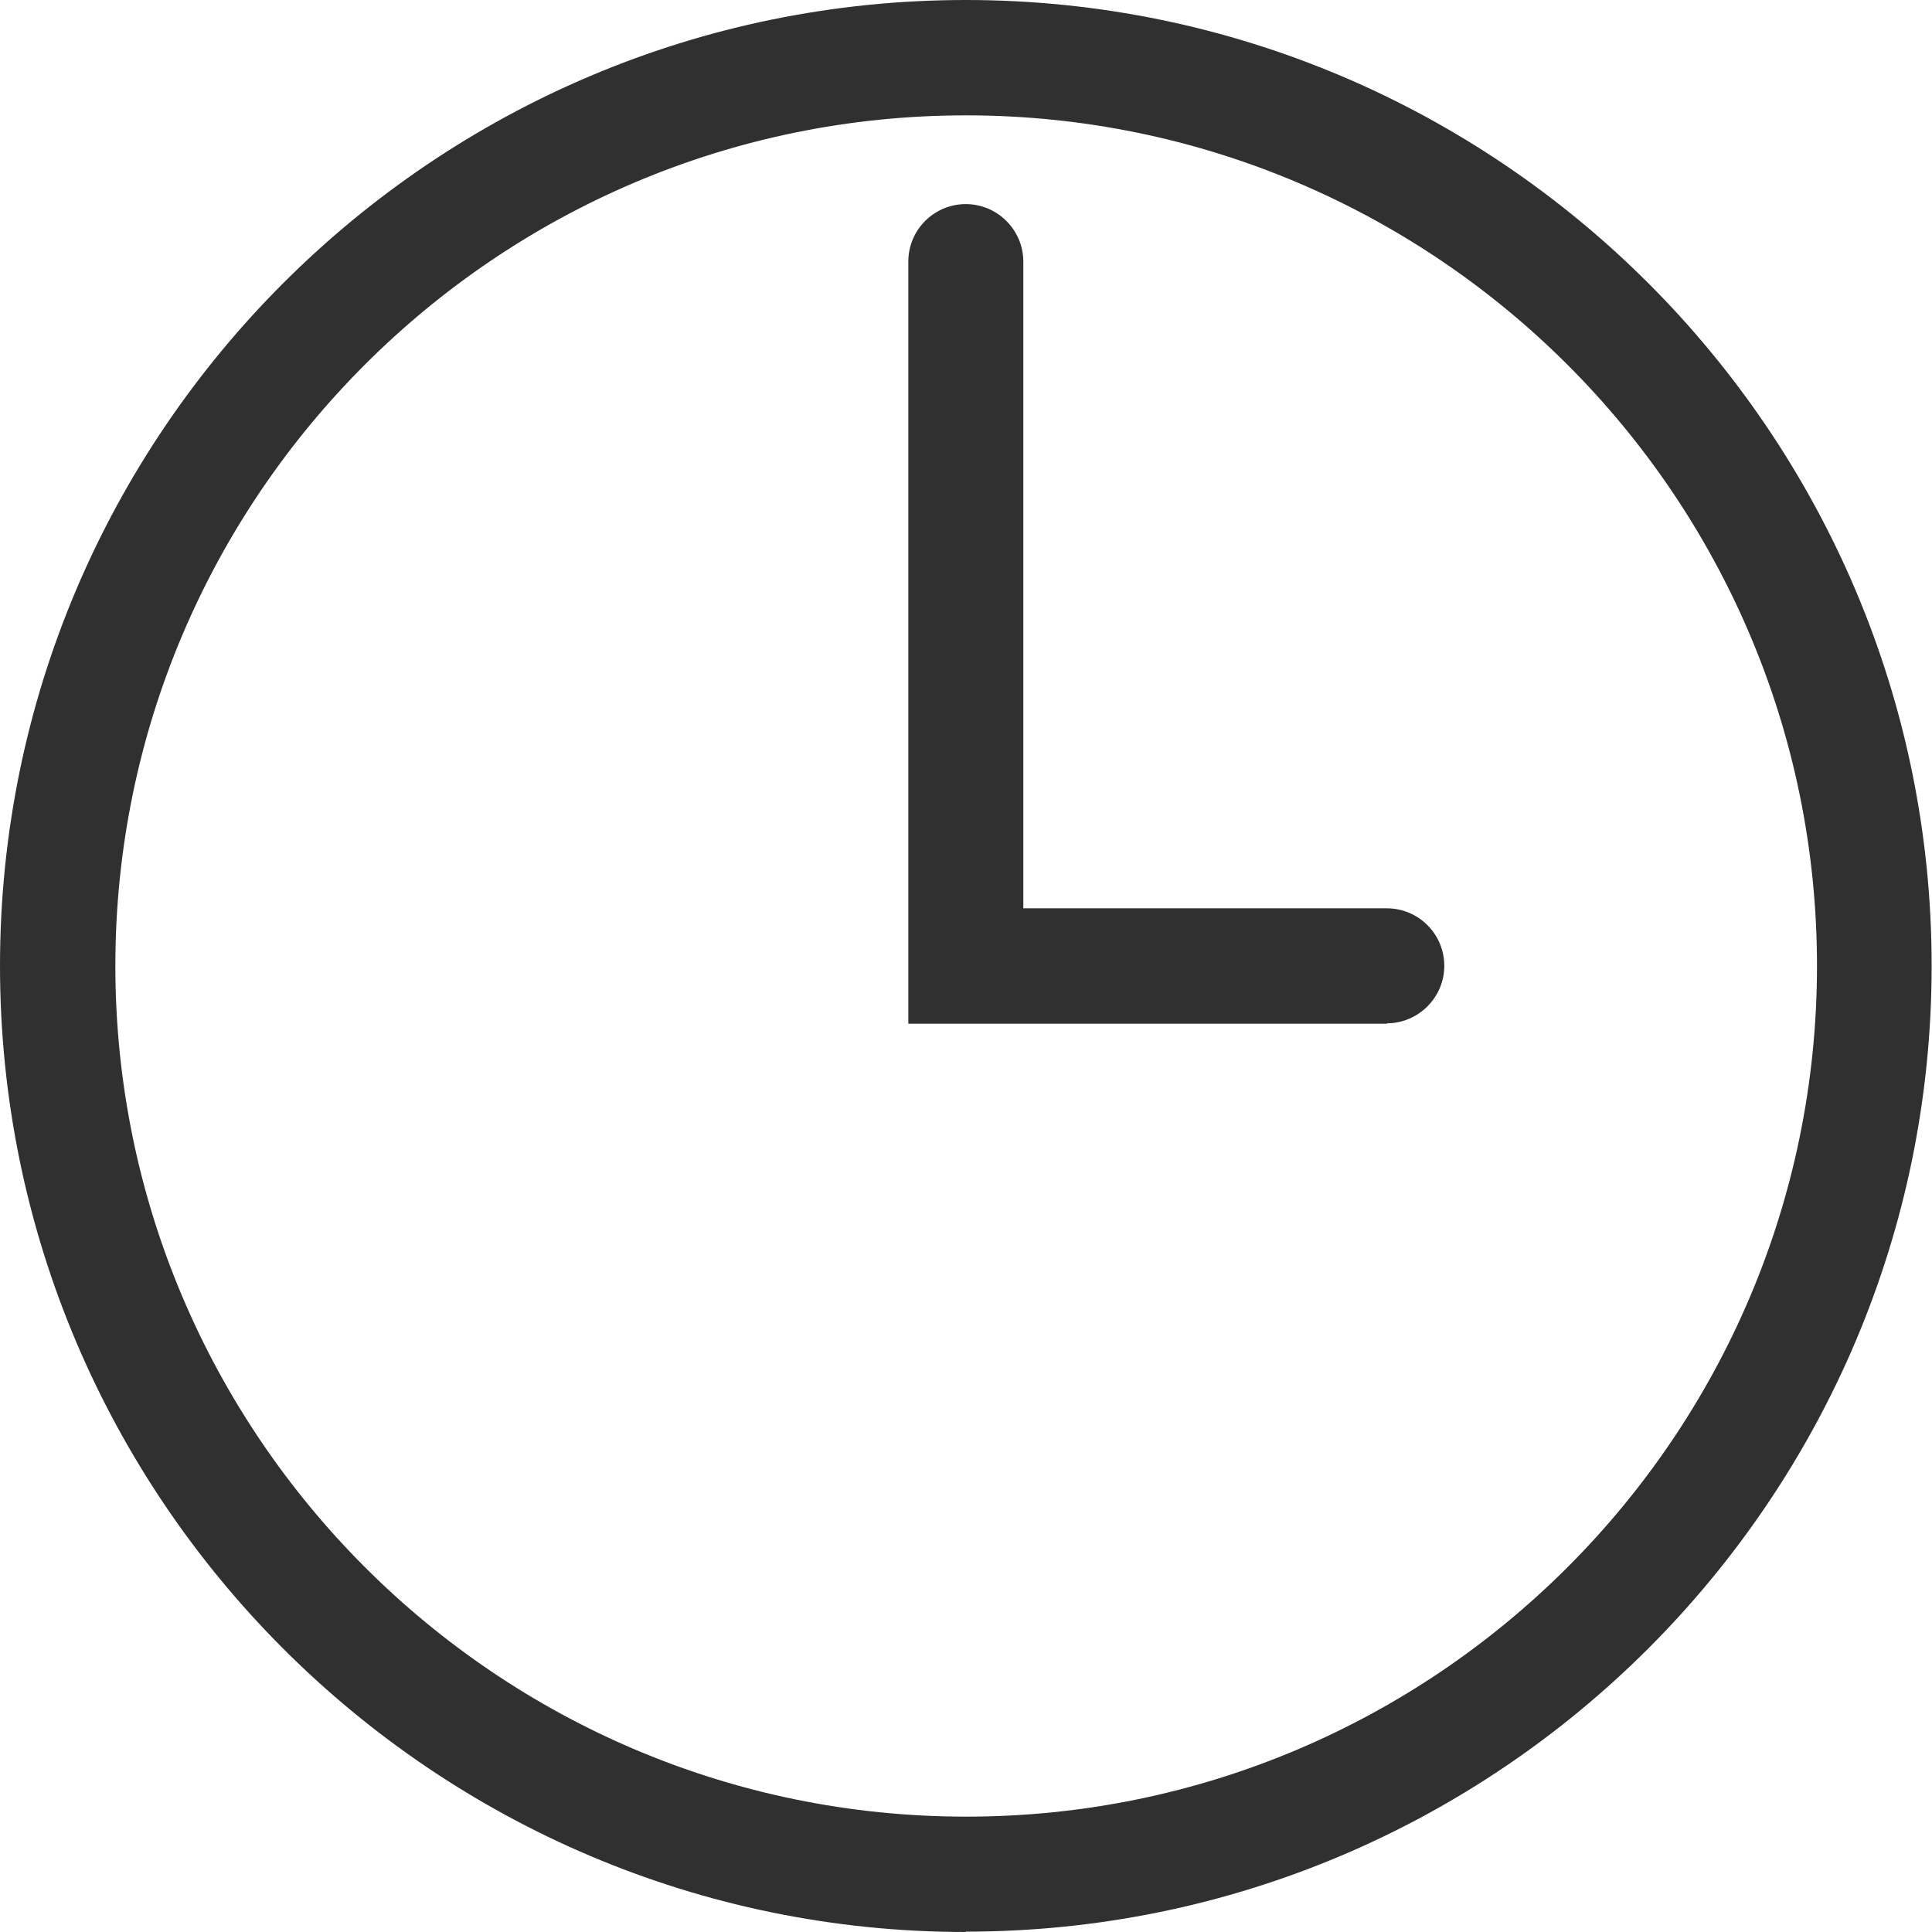
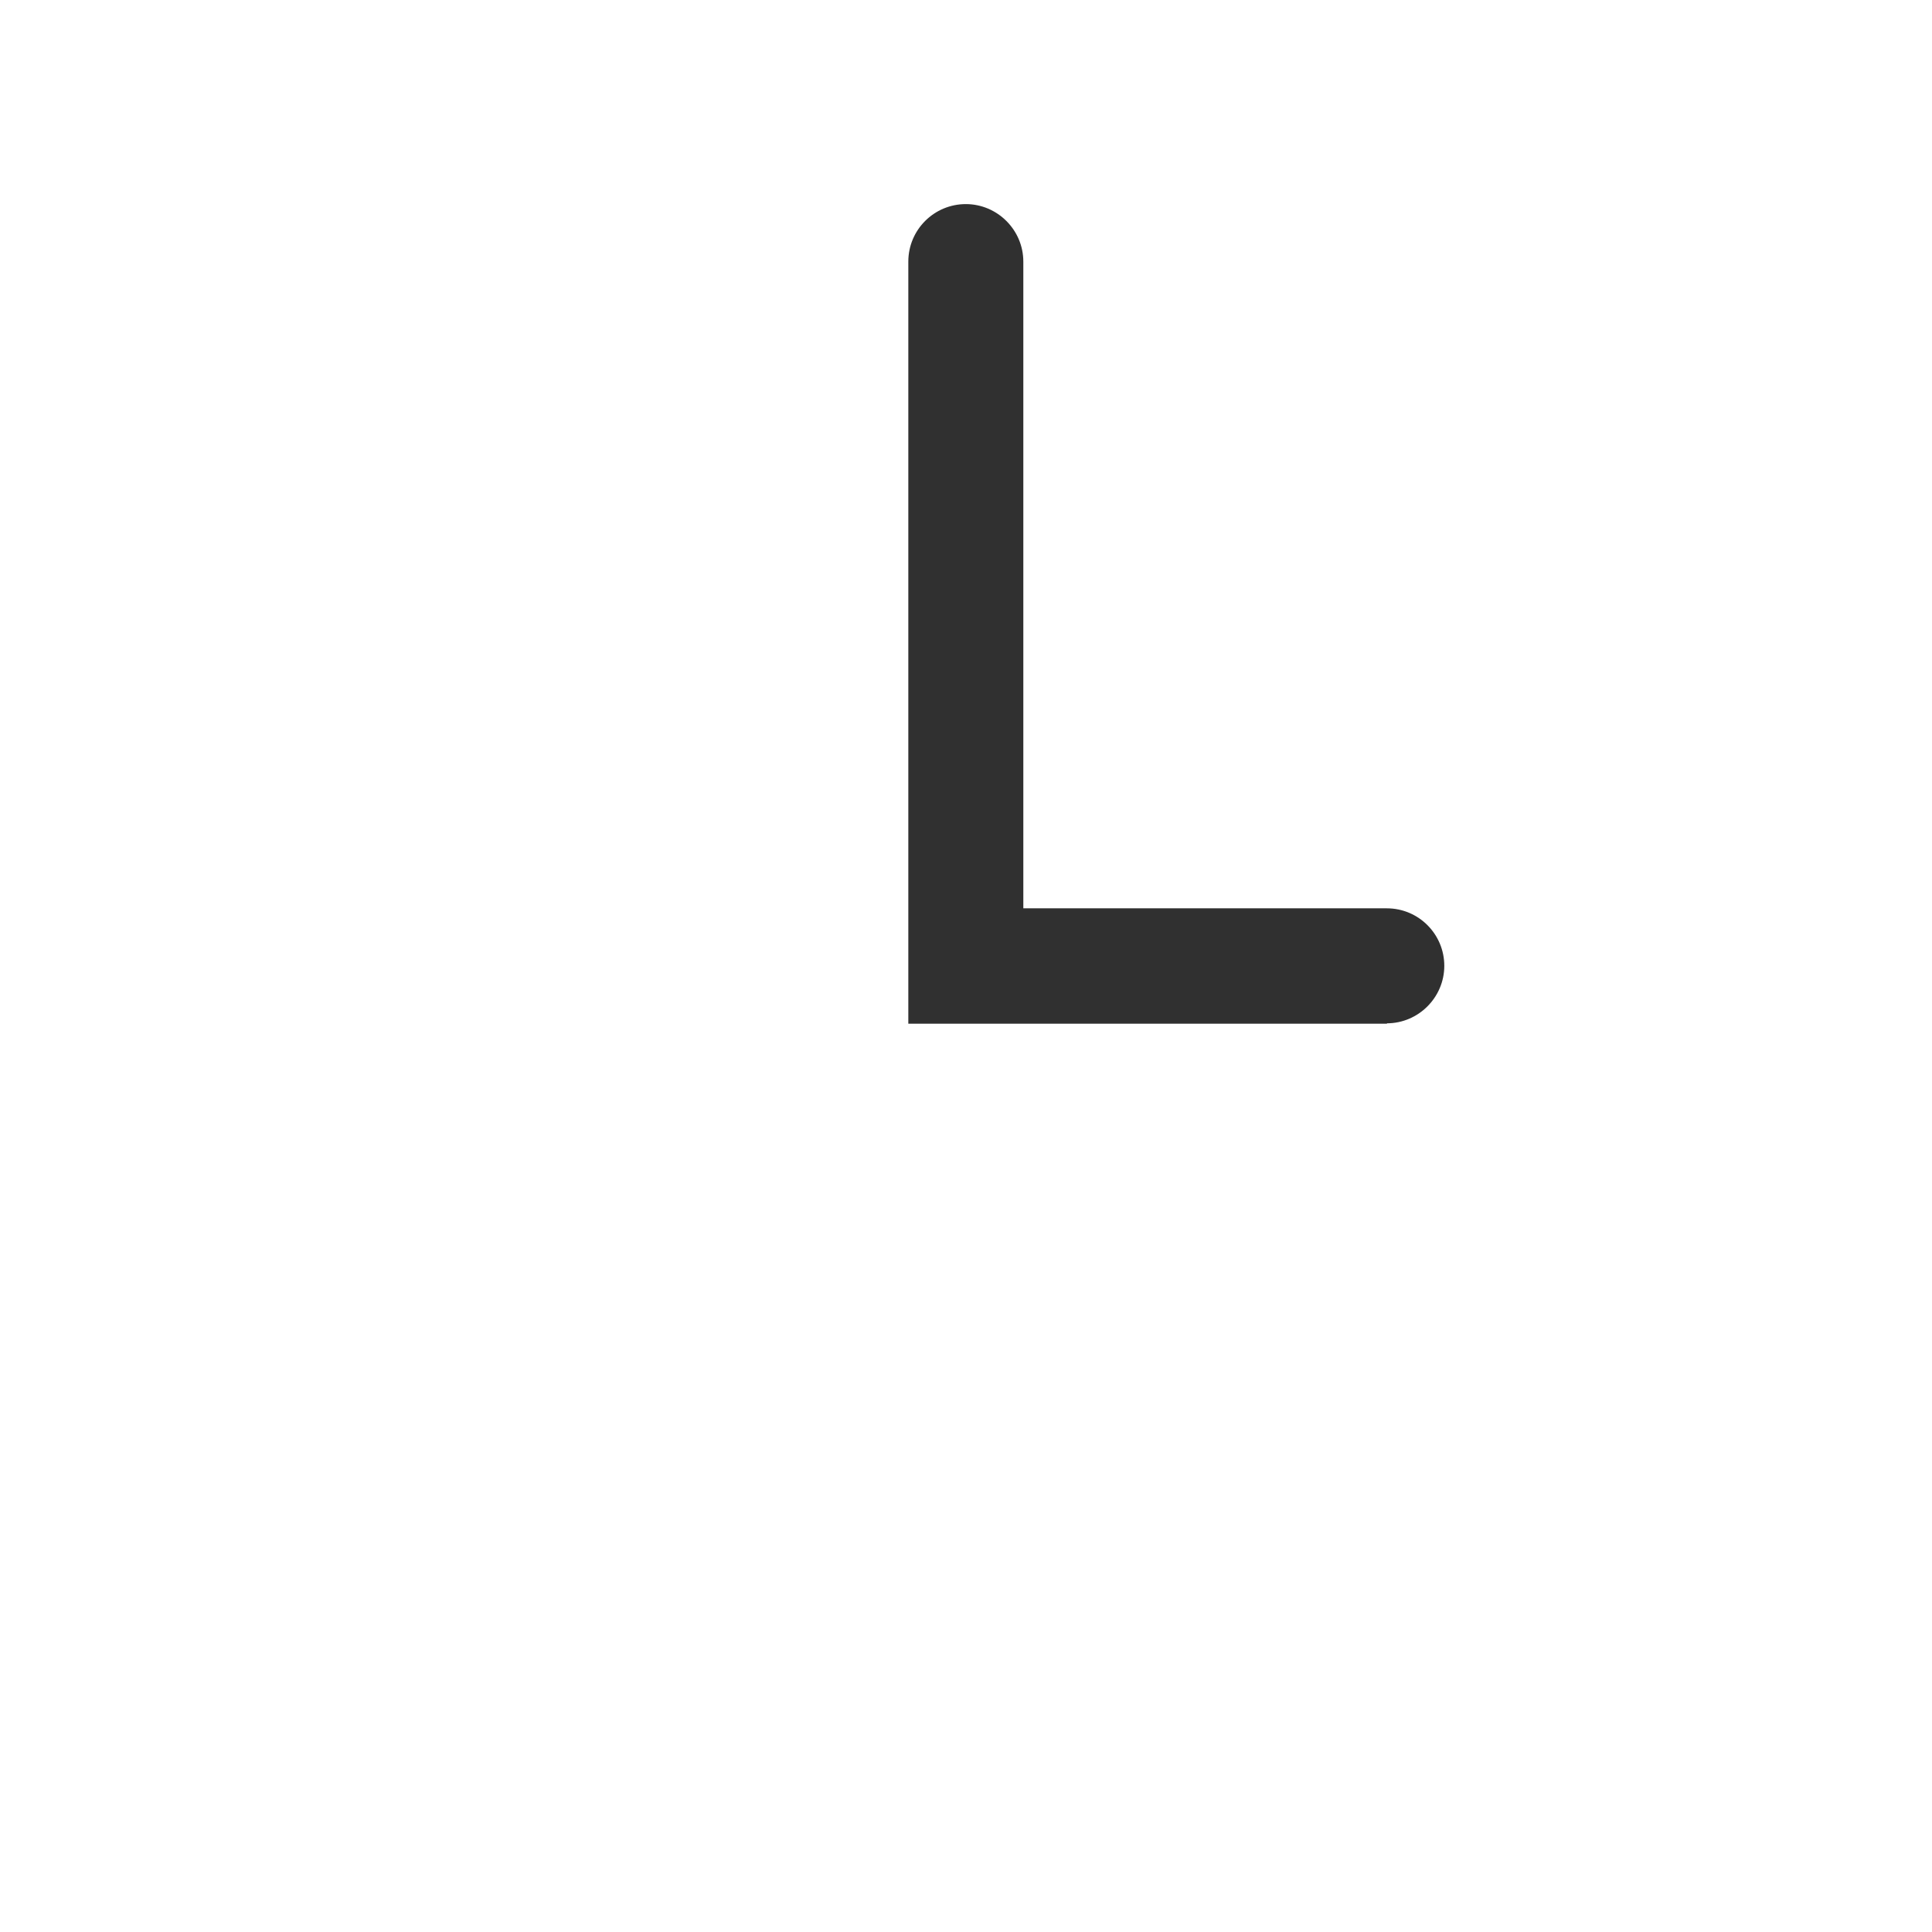
<svg xmlns="http://www.w3.org/2000/svg" id="Layer_2" viewBox="0 0 54.43 54.43">
  <defs>
    <style>.cls-1{fill:#303030;}</style>
  </defs>
  <g id="Layer_1-2">
-     <path class="cls-1" d="M27.21,54.43C12.21,54.43,0,42.22,0,27.21S12.21,0,27.21,0s27.21,12.21,27.21,27.21-12.21,27.21-27.21,27.21Zm0-51.18C14,3.25,3.25,14,3.25,27.21s10.75,23.97,23.97,23.97,23.97-10.75,23.97-23.97S40.43,3.25,27.21,3.25Z" />
    <path class="cls-1" d="M39.08,28.84h-13.49V7.37c0-.9,.73-1.62,1.62-1.62s1.62,.73,1.62,1.62V25.59h10.24c.9,0,1.62,.73,1.62,1.62s-.73,1.62-1.62,1.62Z" />
  </g>
</svg>